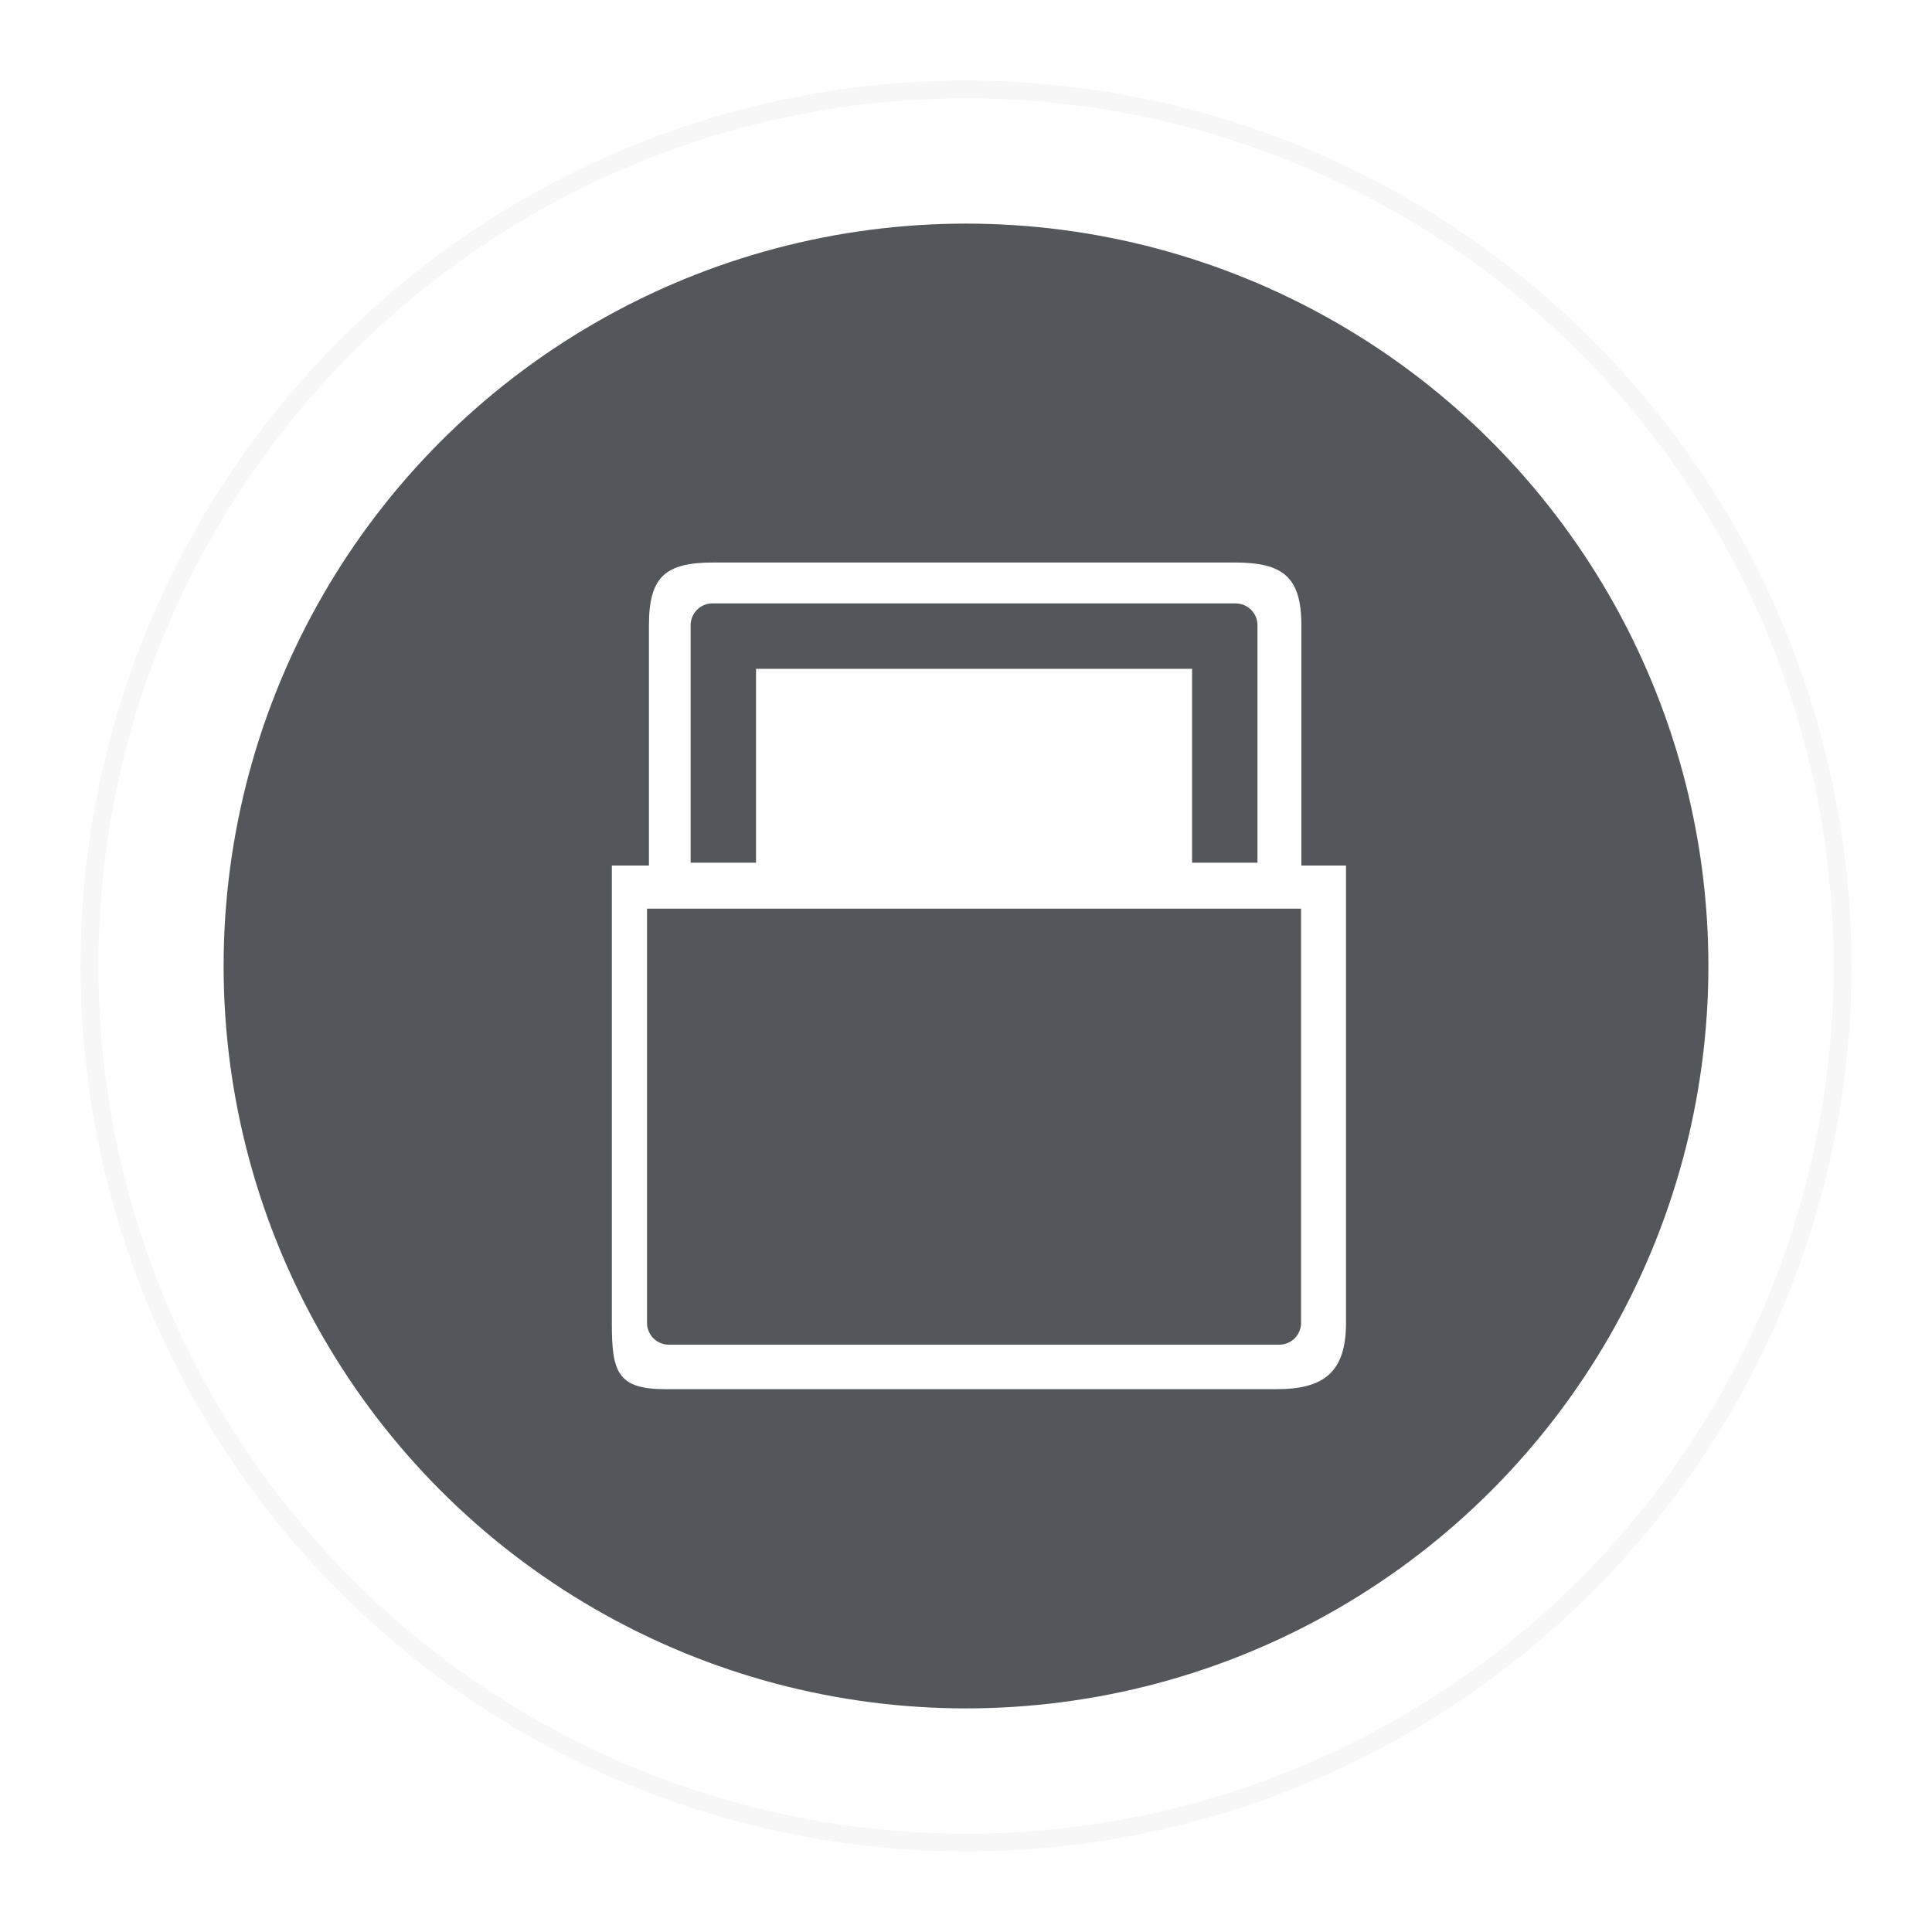
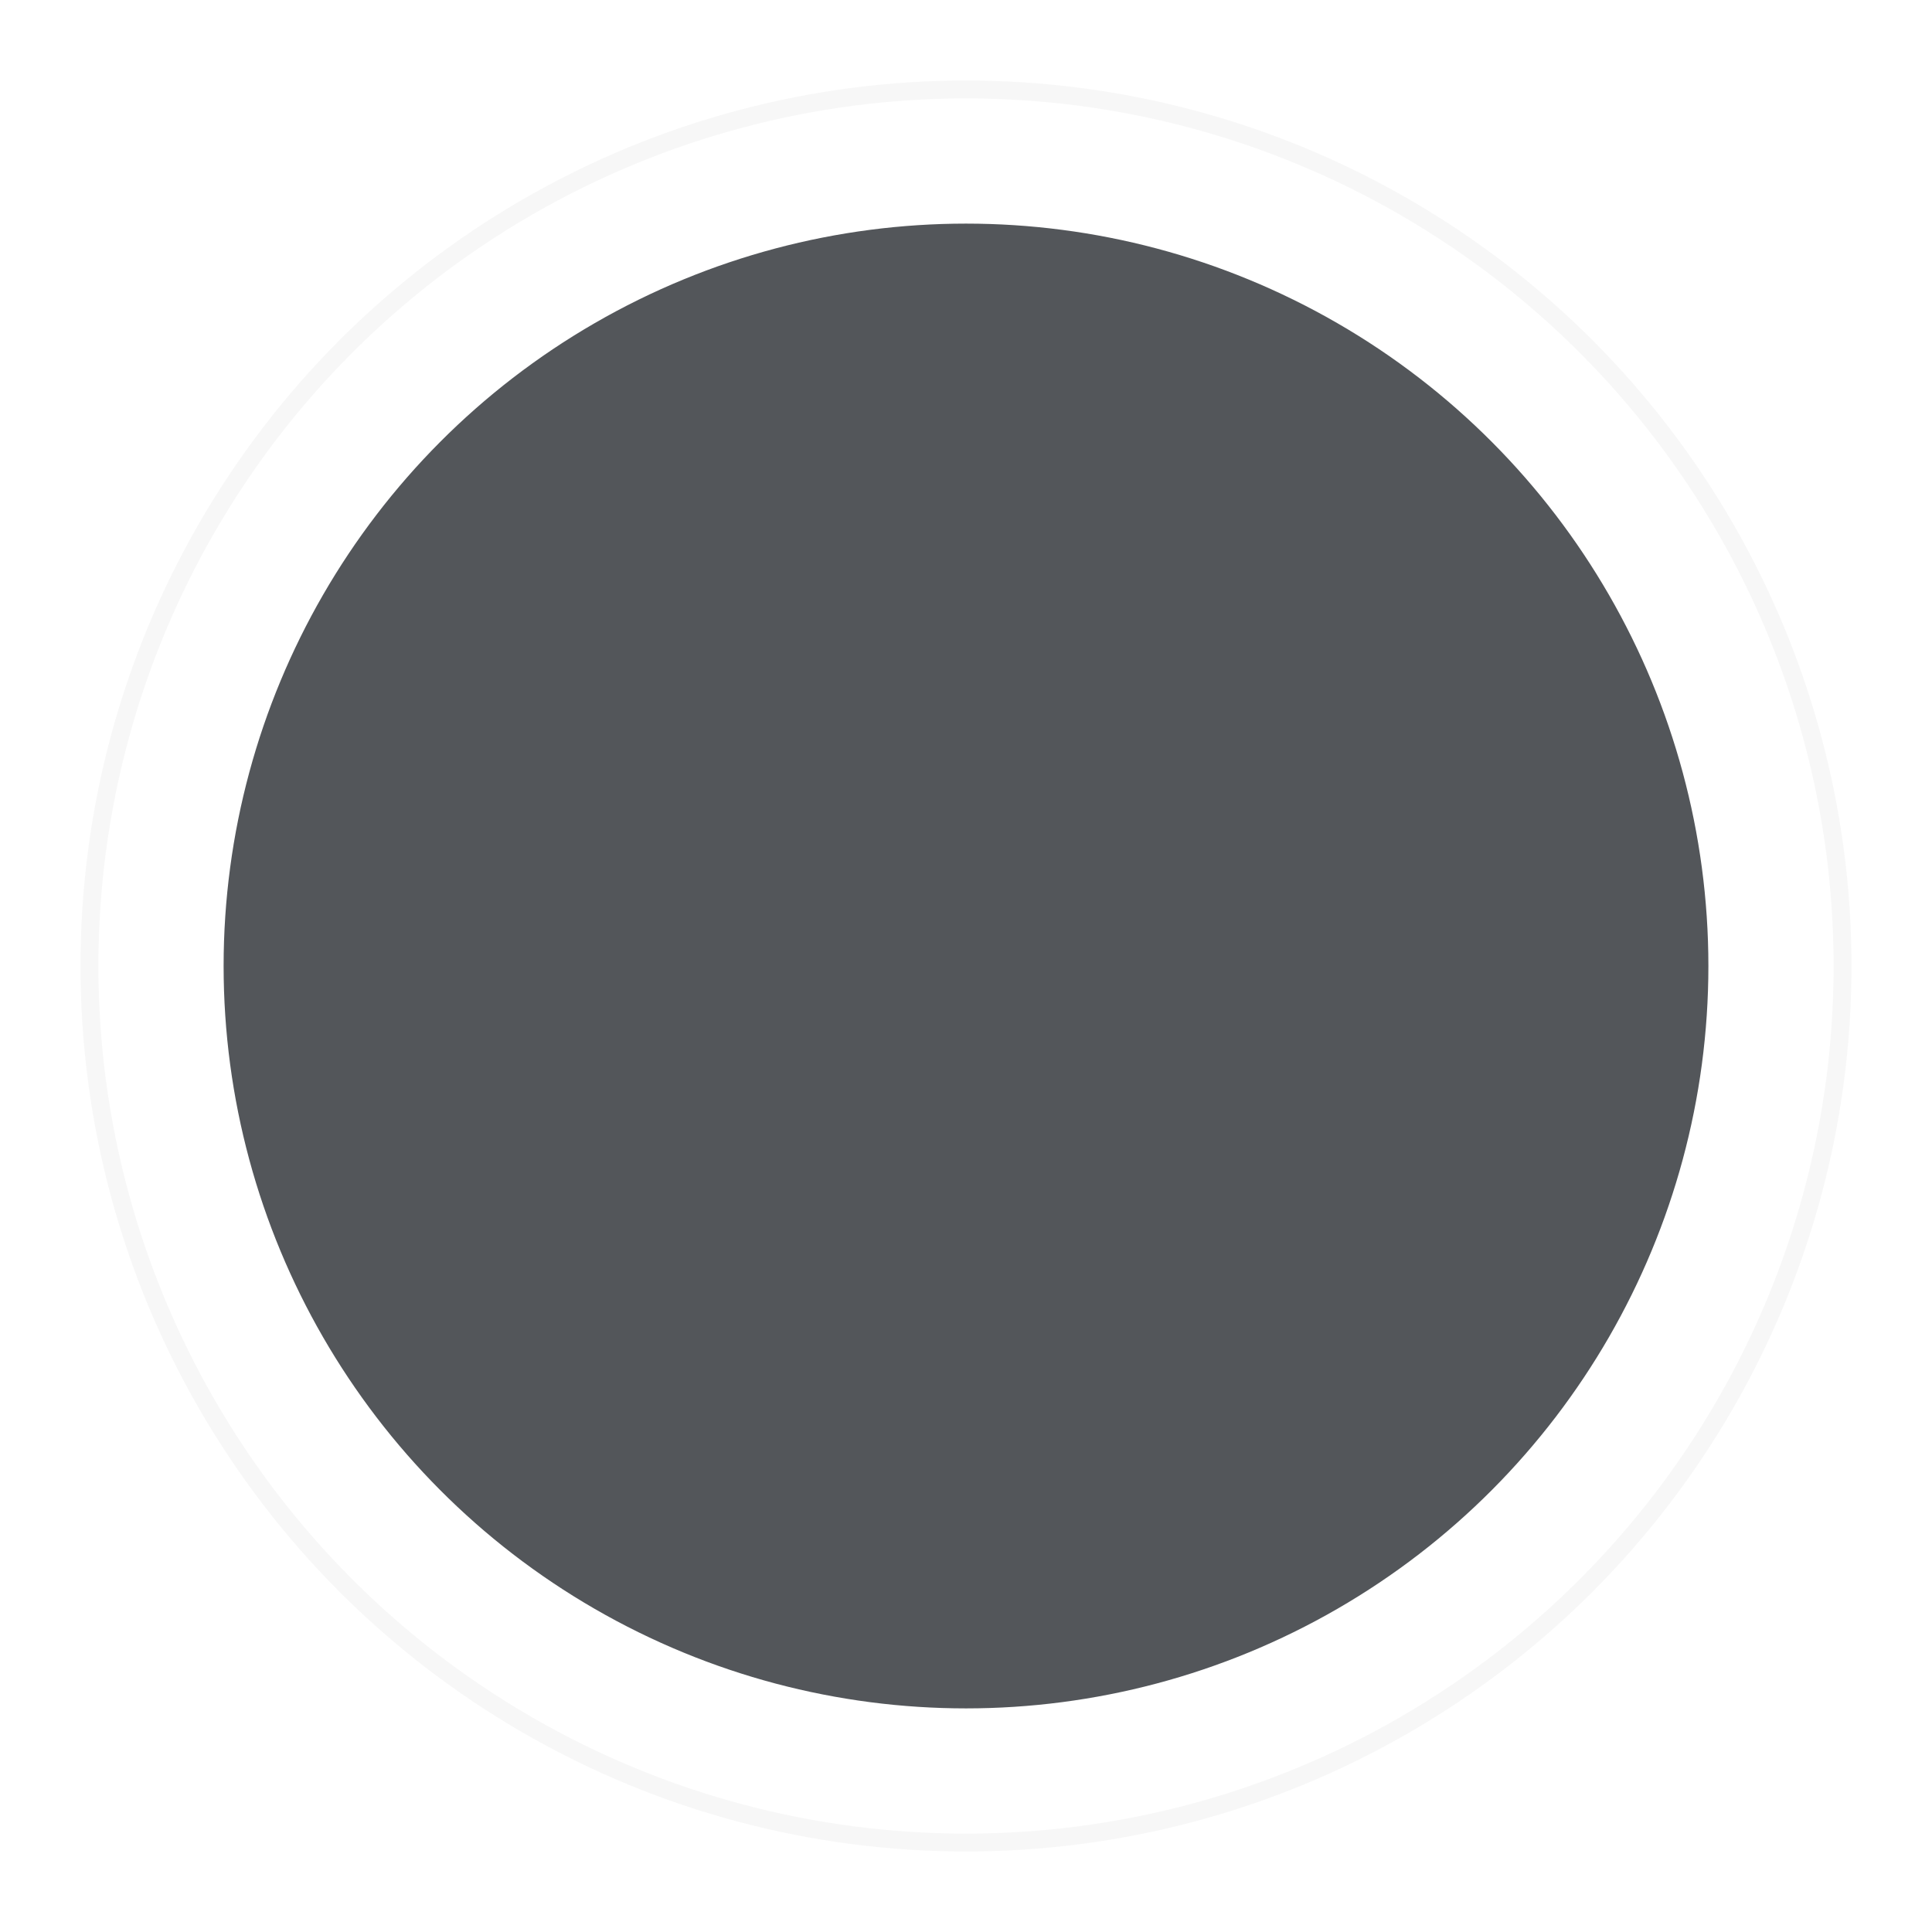
<svg xmlns="http://www.w3.org/2000/svg" xmlns:xlink="http://www.w3.org/1999/xlink" width="120px" height="120px" viewBox="0 0 120 120" version="1.1">
  <title>available_sizes</title>
  <defs>
    <circle id="path-1" cx="55" cy="55" r="50" />
    <filter x="-6.4%" y="-5.4%" width="112.8%" height="113.8%" filterUnits="objectBoundingBox" id="filter-2">
      <feMorphology radius="1.389" operator="dilate" in="SourceAlpha" result="shadowSpreadOuter1" />
      <feOffset dx="0" dy="2" in="shadowSpreadOuter1" result="shadowOffsetOuter1" />
      <feGaussianBlur stdDeviation="3" in="shadowOffsetOuter1" result="shadowBlurOuter1" />
      <feComposite in="shadowBlurOuter1" in2="SourceAlpha" operator="out" result="shadowBlurOuter1" />
      <feColorMatrix values="0 0 0 0 0   0 0 0 0 0   0 0 0 0 0  0 0 0 0.5 0" type="matrix" in="shadowBlurOuter1" />
    </filter>
  </defs>
  <g id="available_sizes" stroke="none" stroke-width="1" fill="none" fill-rule="evenodd">
    <g id="Group-44" transform="translate(5, 5)">
      <circle id="Oval" fill="#F7F7F7" cx="55" cy="55" r="55" />
      <g id="Oval">
        <use fill="black" fill-opacity="1" filter="url(#filter-2)" xlink:href="#path-1" />
        <use stroke="#FFFFFF" stroke-width="7.778" fill="#53565A" fill-rule="evenodd" xlink:href="#path-1" />
      </g>
      <g id="Product-Detail" transform="translate(23, 23)">
        <rect id="frame" x="0" y="0" width="65" height="65" />
-         <path d="M52.812,54.167 C52.812,54.914 52.206,55.521 51.458,55.521 L13.542,55.521 C12.794,55.521 12.188,54.914 12.188,54.167 L12.188,28.438 L18.958,28.438 L46.042,28.438 L52.812,28.438 L52.812,54.167 Z M23.021,24.375 L41.979,24.375 L41.979,17.604 L23.021,17.604 L23.021,24.375 Z M14.896,10.833 C14.896,10.086 15.502,9.479 16.25,9.479 L48.75,9.479 C49.498,9.479 50.104,10.086 50.104,10.833 L50.104,25.583 L46.042,25.583 L46.042,13.542 L18.958,13.542 L18.958,25.583 L14.896,25.583 L14.896,10.833 Z M52.83,25.759 L52.83,10.833 C52.83,7.841 51.691,6.938 48.699,6.938 L16.299,6.938 C13.307,6.938 12.307,7.841 12.307,10.833 L12.307,25.759 L10.002,25.759 L10.002,54.167 C10.002,57.159 10.315,58.284 13.307,58.284 L51.307,58.284 C54.299,58.284 55.603,57.159 55.603,54.167 L55.603,25.759 L52.83,25.759 Z" id="Bed" fill="#FFFFFF" fill-rule="nonzero" />
      </g>
    </g>
  </g>
</svg>